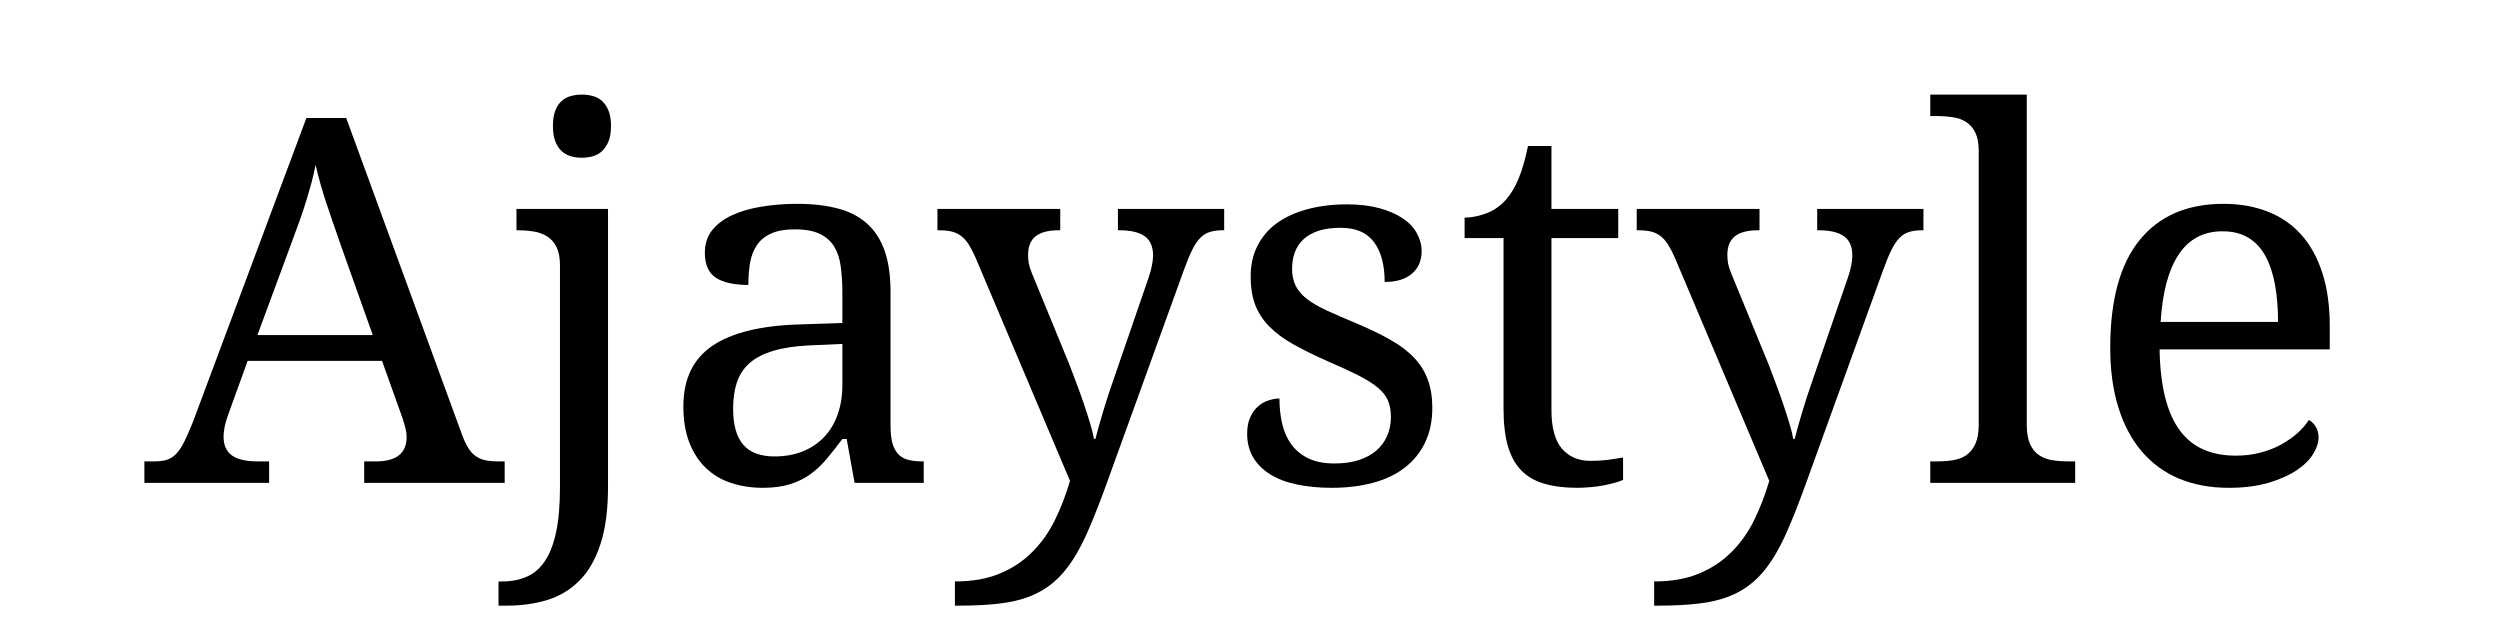
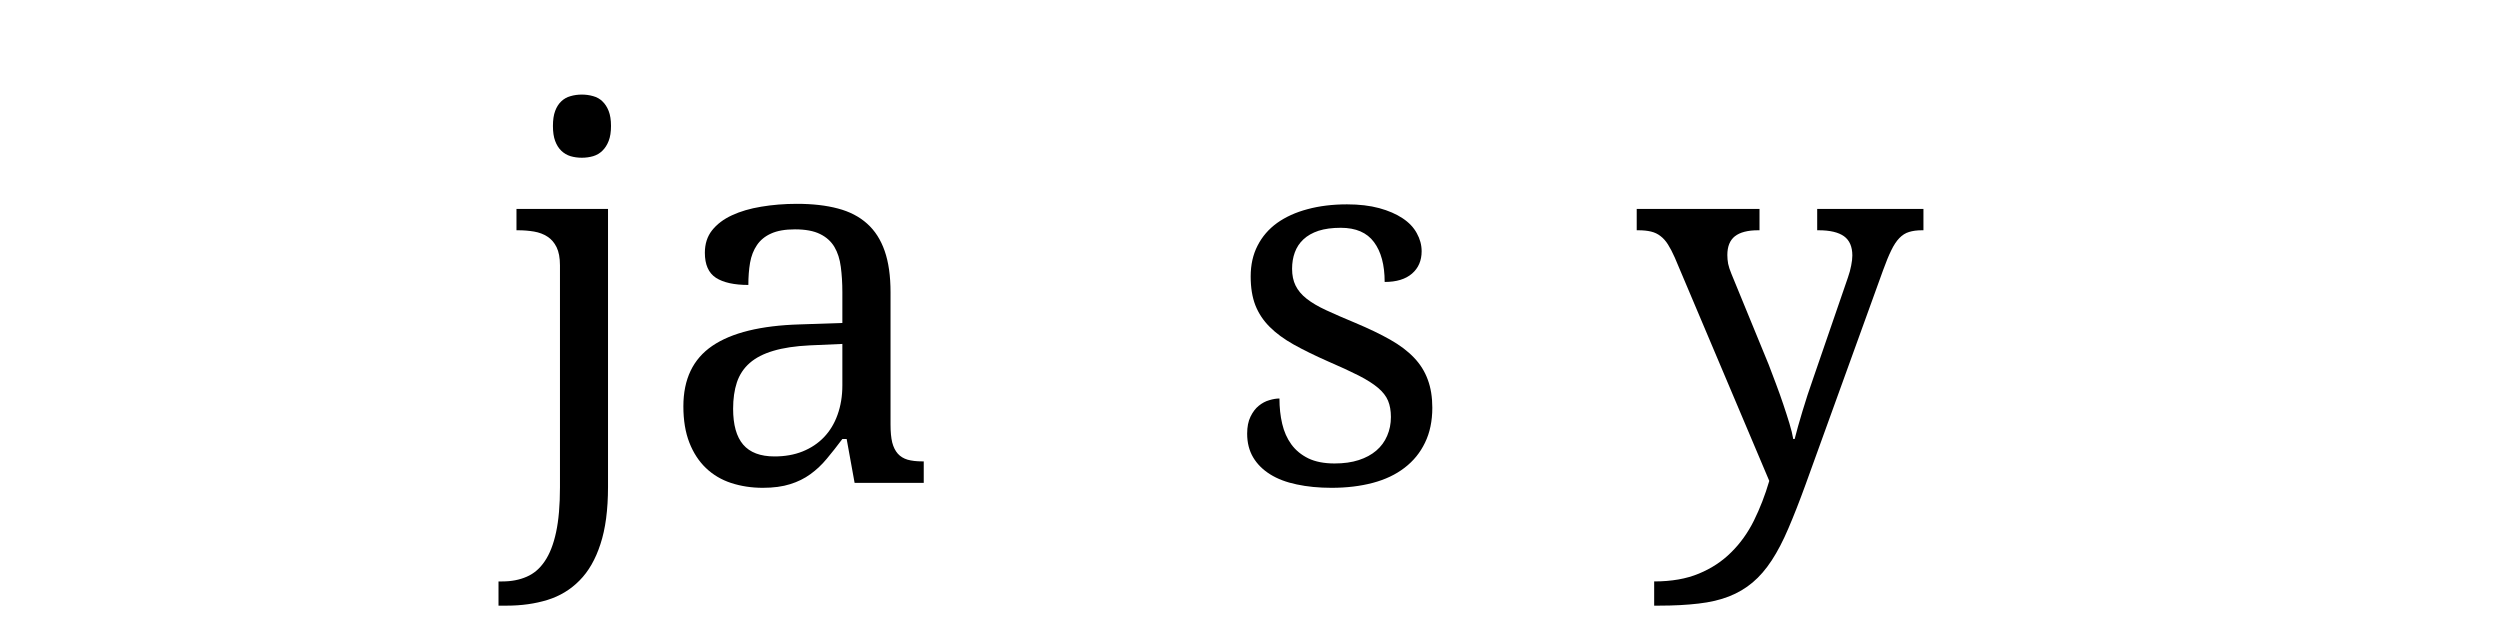
<svg xmlns="http://www.w3.org/2000/svg" version="1.0" preserveAspectRatio="xMidYMid meet" height="100" viewBox="0 0 300 75" zoomAndPan="magnify" width="400">
  <defs>
    <g />
  </defs>
  <g fill-opacity="1" fill="#000000">
    <g transform="translate(17.327, 57.944)">
      <g>
-         <path d="M 12.391 -14.641 L 10.062 -8.203 C 9.883 -7.723 9.742 -7.25 9.641 -6.781 C 9.547 -6.312 9.5 -5.906 9.5 -5.562 C 9.5 -4.531 9.832 -3.773 10.5 -3.297 C 11.164 -2.816 12.188 -2.578 13.562 -2.578 L 14.969 -2.578 L 14.969 0 L 0 0 L 0 -2.578 L 1.172 -2.578 C 1.766 -2.578 2.27 -2.641 2.688 -2.766 C 3.113 -2.898 3.492 -3.145 3.828 -3.5 C 4.172 -3.863 4.492 -4.352 4.797 -4.969 C 5.109 -5.594 5.457 -6.391 5.844 -7.359 L 19.438 -43.781 L 24.219 -43.781 L 38.094 -5.844 C 38.332 -5.195 38.578 -4.664 38.828 -4.25 C 39.078 -3.832 39.367 -3.5 39.703 -3.25 C 40.047 -3 40.438 -2.82 40.875 -2.719 C 41.312 -2.625 41.832 -2.578 42.438 -2.578 L 43.234 -2.578 L 43.234 0 L 26.375 0 L 26.375 -2.578 L 27.797 -2.578 C 30.242 -2.578 31.469 -3.555 31.469 -5.516 C 31.469 -5.848 31.422 -6.191 31.328 -6.547 C 31.242 -6.91 31.125 -7.32 30.969 -7.781 L 28.516 -14.641 Z M 23.594 -28.453 C 22.957 -30.266 22.375 -31.961 21.844 -33.547 C 21.312 -35.141 20.879 -36.676 20.547 -38.156 C 20.398 -37.414 20.234 -36.695 20.047 -36 C 19.859 -35.312 19.656 -34.609 19.438 -33.891 C 19.219 -33.172 18.969 -32.414 18.688 -31.625 C 18.406 -30.844 18.086 -29.973 17.734 -29.016 L 13.562 -17.734 L 27.406 -17.734 Z M 23.594 -28.453" />
-       </g>
+         </g>
    </g>
    <g transform="translate(60.571, 57.944)">
      <g>
        <path d="M 12.391 -32.875 L 12.391 0.484 C 12.391 3.234 12.086 5.52 11.484 7.344 C 10.891 9.176 10.051 10.633 8.969 11.719 C 7.895 12.812 6.613 13.586 5.125 14.047 C 3.645 14.504 2.016 14.734 0.234 14.734 L -0.75 14.734 L -0.75 11.828 L -0.297 11.828 C 0.797 11.828 1.77 11.641 2.625 11.266 C 3.488 10.898 4.211 10.281 4.797 9.406 C 5.391 8.539 5.844 7.383 6.156 5.938 C 6.469 4.488 6.625 2.688 6.625 0.531 L 6.625 -26.109 C 6.625 -27.004 6.488 -27.727 6.219 -28.281 C 5.945 -28.832 5.582 -29.254 5.125 -29.547 C 4.664 -29.848 4.129 -30.051 3.516 -30.156 C 2.91 -30.258 2.27 -30.312 1.594 -30.312 L 1.406 -30.312 L 1.406 -32.875 Z M 5.781 -42.828 C 5.781 -43.547 5.867 -44.145 6.047 -44.625 C 6.223 -45.102 6.469 -45.488 6.781 -45.781 C 7.094 -46.082 7.461 -46.289 7.891 -46.406 C 8.316 -46.531 8.77 -46.594 9.25 -46.594 C 9.727 -46.594 10.18 -46.531 10.609 -46.406 C 11.047 -46.289 11.414 -46.082 11.719 -45.781 C 12.031 -45.488 12.281 -45.102 12.469 -44.625 C 12.656 -44.145 12.75 -43.547 12.75 -42.828 C 12.75 -42.109 12.656 -41.508 12.469 -41.031 C 12.281 -40.551 12.031 -40.16 11.719 -39.859 C 11.414 -39.555 11.047 -39.336 10.609 -39.203 C 10.18 -39.078 9.727 -39.016 9.25 -39.016 C 8.77 -39.016 8.316 -39.078 7.891 -39.203 C 7.461 -39.336 7.094 -39.555 6.781 -39.859 C 6.469 -40.16 6.223 -40.551 6.047 -41.031 C 5.867 -41.508 5.781 -42.109 5.781 -42.828 Z M 5.781 -42.828" />
      </g>
    </g>
    <g transform="translate(78.958, 57.944)">
      <g>
        <path d="M 9.016 -8.891 C 9.016 -6.973 9.414 -5.539 10.219 -4.594 C 11.031 -3.645 12.285 -3.172 13.984 -3.172 C 15.223 -3.172 16.344 -3.367 17.344 -3.766 C 18.352 -4.172 19.211 -4.742 19.922 -5.484 C 20.629 -6.223 21.172 -7.117 21.547 -8.172 C 21.93 -9.234 22.125 -10.41 22.125 -11.703 L 22.125 -16.672 L 18.203 -16.5 C 16.461 -16.414 15.008 -16.195 13.844 -15.844 C 12.676 -15.5 11.734 -15.016 11.016 -14.391 C 10.297 -13.766 9.781 -12.988 9.469 -12.062 C 9.164 -11.145 9.016 -10.086 9.016 -8.891 Z M 16.438 -30.422 C 15.258 -30.422 14.305 -30.254 13.578 -29.922 C 12.848 -29.598 12.281 -29.133 11.875 -28.531 C 11.469 -27.938 11.191 -27.227 11.047 -26.406 C 10.91 -25.594 10.844 -24.707 10.844 -23.75 C 9.145 -23.75 7.848 -24.035 6.953 -24.609 C 6.066 -25.191 5.625 -26.191 5.625 -27.609 C 5.625 -28.672 5.91 -29.566 6.484 -30.297 C 7.066 -31.035 7.863 -31.641 8.875 -32.109 C 9.883 -32.578 11.055 -32.922 12.391 -33.141 C 13.734 -33.367 15.16 -33.484 16.672 -33.484 C 18.555 -33.484 20.195 -33.297 21.594 -32.922 C 22.988 -32.555 24.156 -31.953 25.094 -31.109 C 26.031 -30.273 26.734 -29.18 27.203 -27.828 C 27.672 -26.484 27.906 -24.832 27.906 -22.875 L 27.906 -6.984 C 27.906 -6.117 27.973 -5.406 28.109 -4.844 C 28.254 -4.289 28.477 -3.844 28.781 -3.5 C 29.082 -3.164 29.473 -2.926 29.953 -2.781 C 30.441 -2.645 31.031 -2.578 31.719 -2.578 L 31.891 -2.578 L 31.891 0 L 23.594 0 L 22.641 -5.266 L 22.125 -5.266 C 21.488 -4.41 20.867 -3.625 20.266 -2.906 C 19.672 -2.188 19.016 -1.566 18.297 -1.047 C 17.578 -0.523 16.766 -0.125 15.859 0.156 C 14.953 0.445 13.859 0.594 12.578 0.594 C 11.223 0.594 9.957 0.398 8.781 0.016 C 7.613 -0.367 6.602 -0.969 5.75 -1.781 C 4.906 -2.594 4.242 -3.609 3.766 -4.828 C 3.285 -6.055 3.047 -7.508 3.047 -9.188 C 3.047 -12.445 4.203 -14.863 6.516 -16.438 C 8.836 -18.02 12.344 -18.879 17.031 -19.016 L 22.125 -19.188 L 22.125 -22.875 C 22.125 -23.977 22.062 -24.992 21.938 -25.922 C 21.82 -26.848 21.566 -27.645 21.172 -28.312 C 20.773 -28.977 20.203 -29.492 19.453 -29.859 C 18.703 -30.234 17.695 -30.422 16.438 -30.422 Z M 16.438 -30.422" />
      </g>
    </g>
  </g>
  <g fill-opacity="1" fill="#000000">
    <g transform="translate(112.26, 57.944)">
      <g>
-         <path d="M 34.641 -32.875 L 34.641 -30.312 L 34.469 -30.312 C 33.863 -30.312 33.348 -30.242 32.922 -30.109 C 32.492 -29.984 32.102 -29.738 31.75 -29.375 C 31.406 -29.02 31.082 -28.531 30.781 -27.906 C 30.477 -27.289 30.148 -26.492 29.797 -25.516 L 20.484 0.234 C 19.766 2.211 19.082 3.953 18.438 5.453 C 17.801 6.953 17.133 8.234 16.438 9.297 C 15.738 10.367 14.973 11.254 14.141 11.953 C 13.316 12.648 12.375 13.207 11.312 13.625 C 10.258 14.039 9.039 14.328 7.656 14.484 C 6.281 14.648 4.688 14.734 2.875 14.734 L 2.328 14.734 L 2.328 11.828 C 4.41 11.828 6.195 11.516 7.688 10.891 C 9.188 10.273 10.477 9.426 11.562 8.344 C 12.656 7.27 13.566 6 14.297 4.531 C 15.023 3.062 15.641 1.473 16.141 -0.234 L 4.797 -27.047 C 4.516 -27.68 4.242 -28.203 3.984 -28.609 C 3.723 -29.023 3.426 -29.359 3.094 -29.609 C 2.77 -29.867 2.391 -30.051 1.953 -30.156 C 1.523 -30.258 1.016 -30.312 0.422 -30.312 L 0.234 -30.312 L 0.234 -32.875 L 14.969 -32.875 L 14.969 -30.312 L 14.797 -30.312 C 13.555 -30.312 12.629 -30.07 12.016 -29.594 C 11.41 -29.113 11.109 -28.363 11.109 -27.344 C 11.109 -27 11.141 -26.648 11.203 -26.297 C 11.273 -25.953 11.406 -25.551 11.594 -25.094 L 16.078 -14.172 C 16.359 -13.461 16.648 -12.691 16.953 -11.859 C 17.266 -11.035 17.555 -10.219 17.828 -9.406 C 18.098 -8.602 18.344 -7.844 18.562 -7.125 C 18.781 -6.406 18.93 -5.785 19.016 -5.266 L 19.188 -5.266 C 19.414 -6.172 19.723 -7.266 20.109 -8.547 C 20.492 -9.836 20.945 -11.223 21.469 -12.703 L 25.578 -24.641 C 25.754 -25.141 25.883 -25.617 25.969 -26.078 C 26.062 -26.535 26.109 -26.938 26.109 -27.281 C 26.109 -28.344 25.773 -29.113 25.109 -29.594 C 24.441 -30.07 23.426 -30.312 22.062 -30.312 L 21.891 -30.312 L 21.891 -32.875 Z M 34.641 -32.875" />
-       </g>
+         </g>
    </g>
    <g transform="translate(146.909, 57.944)">
      <g>
        <path d="M 12.875 0.594 C 11.344 0.594 9.953 0.457 8.703 0.188 C 7.453 -0.07 6.383 -0.477 5.5 -1.031 C 4.625 -1.582 3.945 -2.258 3.469 -3.062 C 2.988 -3.875 2.75 -4.82 2.75 -5.906 C 2.75 -6.719 2.883 -7.398 3.156 -7.953 C 3.426 -8.504 3.754 -8.938 4.141 -9.25 C 4.535 -9.57 4.957 -9.797 5.406 -9.922 C 5.852 -10.055 6.258 -10.125 6.625 -10.125 C 6.625 -9.039 6.734 -8.031 6.953 -7.094 C 7.172 -6.156 7.535 -5.332 8.047 -4.625 C 8.566 -3.914 9.25 -3.352 10.094 -2.938 C 10.945 -2.531 11.992 -2.328 13.234 -2.328 C 14.336 -2.328 15.305 -2.461 16.141 -2.734 C 16.973 -3.004 17.676 -3.383 18.25 -3.875 C 18.82 -4.363 19.254 -4.953 19.547 -5.641 C 19.848 -6.328 20 -7.082 20 -7.906 C 20 -8.664 19.883 -9.316 19.656 -9.859 C 19.426 -10.41 19.023 -10.926 18.453 -11.406 C 17.891 -11.883 17.117 -12.375 16.141 -12.875 C 15.16 -13.375 13.93 -13.941 12.453 -14.578 C 10.879 -15.273 9.508 -15.945 8.344 -16.594 C 7.176 -17.25 6.211 -17.957 5.453 -18.719 C 4.691 -19.477 4.117 -20.344 3.734 -21.312 C 3.359 -22.281 3.172 -23.43 3.172 -24.766 C 3.172 -26.16 3.445 -27.395 4 -28.469 C 4.551 -29.551 5.332 -30.457 6.344 -31.188 C 7.363 -31.914 8.582 -32.469 10 -32.844 C 11.414 -33.227 12.992 -33.422 14.734 -33.422 C 16.191 -33.422 17.477 -33.27 18.594 -32.969 C 19.707 -32.664 20.645 -32.258 21.406 -31.75 C 22.164 -31.25 22.734 -30.648 23.109 -29.953 C 23.492 -29.266 23.688 -28.547 23.688 -27.797 C 23.688 -26.672 23.301 -25.773 22.531 -25.109 C 21.758 -24.441 20.664 -24.109 19.25 -24.109 C 19.25 -26.16 18.82 -27.754 17.969 -28.891 C 17.125 -30.035 15.797 -30.609 13.984 -30.609 C 12.941 -30.609 12.051 -30.488 11.312 -30.25 C 10.582 -30.008 9.977 -29.664 9.5 -29.219 C 9.031 -28.781 8.688 -28.258 8.469 -27.656 C 8.25 -27.062 8.141 -26.406 8.141 -25.688 C 8.141 -24.914 8.281 -24.242 8.562 -23.672 C 8.844 -23.098 9.285 -22.57 9.891 -22.094 C 10.504 -21.613 11.297 -21.148 12.266 -20.703 C 13.234 -20.254 14.395 -19.75 15.75 -19.188 C 17.363 -18.508 18.75 -17.844 19.906 -17.188 C 21.07 -16.531 22.023 -15.812 22.766 -15.031 C 23.516 -14.25 24.066 -13.367 24.422 -12.391 C 24.785 -11.422 24.969 -10.297 24.969 -9.016 C 24.969 -7.422 24.676 -6.023 24.094 -4.828 C 23.52 -3.629 22.703 -2.625 21.641 -1.812 C 20.586 -1 19.316 -0.395 17.828 0 C 16.336 0.395 14.688 0.594 12.875 0.594 Z M 12.875 0.594" />
      </g>
    </g>
    <g transform="translate(174.58, 57.944)">
      <g>
-         <path d="M 16.266 -2.641 C 17.004 -2.641 17.68 -2.676 18.297 -2.75 C 18.91 -2.832 19.539 -2.93 20.188 -3.047 L 20.188 -0.359 C 19.926 -0.234 19.582 -0.113 19.156 0 C 18.738 0.113 18.285 0.219 17.797 0.312 C 17.305 0.406 16.789 0.473 16.25 0.516 C 15.719 0.566 15.211 0.594 14.734 0.594 C 13.172 0.594 11.832 0.426 10.719 0.094 C 9.602 -0.227 8.688 -0.758 7.969 -1.5 C 7.25 -2.238 6.711 -3.219 6.359 -4.438 C 6.016 -5.656 5.844 -7.141 5.844 -8.891 L 5.844 -29.375 L 1.172 -29.375 L 1.172 -31.828 C 1.91 -31.828 2.723 -31.977 3.609 -32.281 C 4.492 -32.582 5.273 -33.082 5.953 -33.781 C 6.648 -34.539 7.211 -35.441 7.641 -36.484 C 8.078 -37.535 8.457 -38.848 8.781 -40.422 L 11.594 -40.422 L 11.594 -32.875 L 19.609 -32.875 L 19.609 -29.375 L 11.594 -29.375 L 11.594 -8.719 C 11.594 -6.613 12.016 -5.07 12.859 -4.094 C 13.711 -3.125 14.848 -2.641 16.266 -2.641 Z M 16.266 -2.641" />
-       </g>
+         </g>
    </g>
    <g transform="translate(196.172, 57.944)">
      <g>
        <path d="M 34.641 -32.875 L 34.641 -30.312 L 34.469 -30.312 C 33.863 -30.312 33.348 -30.242 32.922 -30.109 C 32.492 -29.984 32.102 -29.738 31.75 -29.375 C 31.406 -29.02 31.082 -28.531 30.781 -27.906 C 30.477 -27.289 30.148 -26.492 29.797 -25.516 L 20.484 0.234 C 19.766 2.211 19.082 3.953 18.438 5.453 C 17.801 6.953 17.133 8.234 16.438 9.297 C 15.738 10.367 14.973 11.254 14.141 11.953 C 13.316 12.648 12.375 13.207 11.312 13.625 C 10.258 14.039 9.039 14.328 7.656 14.484 C 6.281 14.648 4.688 14.734 2.875 14.734 L 2.328 14.734 L 2.328 11.828 C 4.41 11.828 6.195 11.516 7.688 10.891 C 9.188 10.273 10.477 9.426 11.562 8.344 C 12.656 7.27 13.566 6 14.297 4.531 C 15.023 3.062 15.641 1.473 16.141 -0.234 L 4.797 -27.047 C 4.516 -27.68 4.242 -28.203 3.984 -28.609 C 3.723 -29.023 3.426 -29.359 3.094 -29.609 C 2.77 -29.867 2.391 -30.051 1.953 -30.156 C 1.523 -30.258 1.016 -30.312 0.422 -30.312 L 0.234 -30.312 L 0.234 -32.875 L 14.969 -32.875 L 14.969 -30.312 L 14.797 -30.312 C 13.555 -30.312 12.629 -30.07 12.016 -29.594 C 11.41 -29.113 11.109 -28.363 11.109 -27.344 C 11.109 -27 11.141 -26.648 11.203 -26.297 C 11.273 -25.953 11.406 -25.551 11.594 -25.094 L 16.078 -14.172 C 16.359 -13.461 16.648 -12.691 16.953 -11.859 C 17.266 -11.035 17.555 -10.219 17.828 -9.406 C 18.098 -8.602 18.344 -7.844 18.562 -7.125 C 18.781 -6.406 18.93 -5.785 19.016 -5.266 L 19.188 -5.266 C 19.414 -6.172 19.723 -7.266 20.109 -8.547 C 20.492 -9.836 20.945 -11.223 21.469 -12.703 L 25.578 -24.641 C 25.754 -25.141 25.883 -25.617 25.969 -26.078 C 26.062 -26.535 26.109 -26.938 26.109 -27.281 C 26.109 -28.344 25.773 -29.113 25.109 -29.594 C 24.441 -30.07 23.426 -30.312 22.062 -30.312 L 21.891 -30.312 L 21.891 -32.875 Z M 34.641 -32.875" />
      </g>
    </g>
    <g transform="translate(230.821, 57.944)">
      <g>
-         <path d="M 1.594 -2.578 C 2.289 -2.578 2.941 -2.625 3.547 -2.719 C 4.16 -2.82 4.691 -3.023 5.141 -3.328 C 5.586 -3.641 5.945 -4.086 6.219 -4.672 C 6.488 -5.254 6.625 -6.023 6.625 -6.984 L 6.625 -39.859 C 6.625 -40.754 6.488 -41.477 6.219 -42.031 C 5.945 -42.582 5.582 -43.004 5.125 -43.297 C 4.664 -43.598 4.129 -43.789 3.516 -43.875 C 2.91 -43.969 2.27 -44.016 1.594 -44.016 L 0.812 -44.016 L 0.812 -46.594 L 12.391 -46.594 L 12.391 -6.984 C 12.391 -6.023 12.52 -5.254 12.781 -4.672 C 13.039 -4.086 13.398 -3.641 13.859 -3.328 C 14.316 -3.023 14.848 -2.82 15.453 -2.719 C 16.066 -2.625 16.723 -2.578 17.422 -2.578 L 18.203 -2.578 L 18.203 0 L 0.812 0 L 0.812 -2.578 Z M 1.594 -2.578" />
-       </g>
+         </g>
    </g>
    <g transform="translate(249.837, 57.944)">
      <g>
-         <path d="M 16.859 -30.188 C 14.586 -30.188 12.836 -29.258 11.609 -27.406 C 10.379 -25.562 9.656 -22.863 9.438 -19.312 L 23.531 -19.312 C 23.531 -20.926 23.41 -22.398 23.172 -23.734 C 22.93 -25.078 22.551 -26.227 22.031 -27.188 C 21.52 -28.145 20.836 -28.883 19.984 -29.406 C 19.141 -29.926 18.098 -30.188 16.859 -30.188 Z M 17.609 0.594 C 15.391 0.594 13.395 0.223 11.625 -0.516 C 9.863 -1.266 8.375 -2.359 7.156 -3.797 C 5.938 -5.234 5.004 -6.992 4.359 -9.078 C 3.711 -11.172 3.391 -13.547 3.391 -16.203 C 3.391 -21.93 4.566 -26.242 6.922 -29.141 C 9.273 -32.035 12.629 -33.484 16.984 -33.484 C 18.953 -33.484 20.723 -33.172 22.297 -32.547 C 23.879 -31.93 25.219 -31.008 26.312 -29.781 C 27.414 -28.551 28.258 -27.02 28.844 -25.188 C 29.438 -23.363 29.734 -21.242 29.734 -18.828 L 29.734 -16.016 L 9.312 -16.016 C 9.352 -13.785 9.578 -11.863 9.984 -10.25 C 10.391 -8.645 10.977 -7.32 11.75 -6.281 C 12.52 -5.25 13.461 -4.488 14.578 -4 C 15.703 -3.508 16.992 -3.266 18.453 -3.266 C 19.504 -3.266 20.484 -3.383 21.391 -3.625 C 22.305 -3.863 23.129 -4.18 23.859 -4.578 C 24.598 -4.984 25.254 -5.438 25.828 -5.938 C 26.398 -6.445 26.863 -6.984 27.219 -7.547 C 27.5 -7.422 27.766 -7.172 28.016 -6.797 C 28.266 -6.422 28.391 -5.973 28.391 -5.453 C 28.391 -4.828 28.172 -4.16 27.734 -3.453 C 27.297 -2.742 26.625 -2.086 25.719 -1.484 C 24.82 -0.891 23.695 -0.395 22.344 0 C 21 0.395 19.422 0.594 17.609 0.594 Z M 17.609 0.594" />
-       </g>
+         </g>
    </g>
  </g>
</svg>